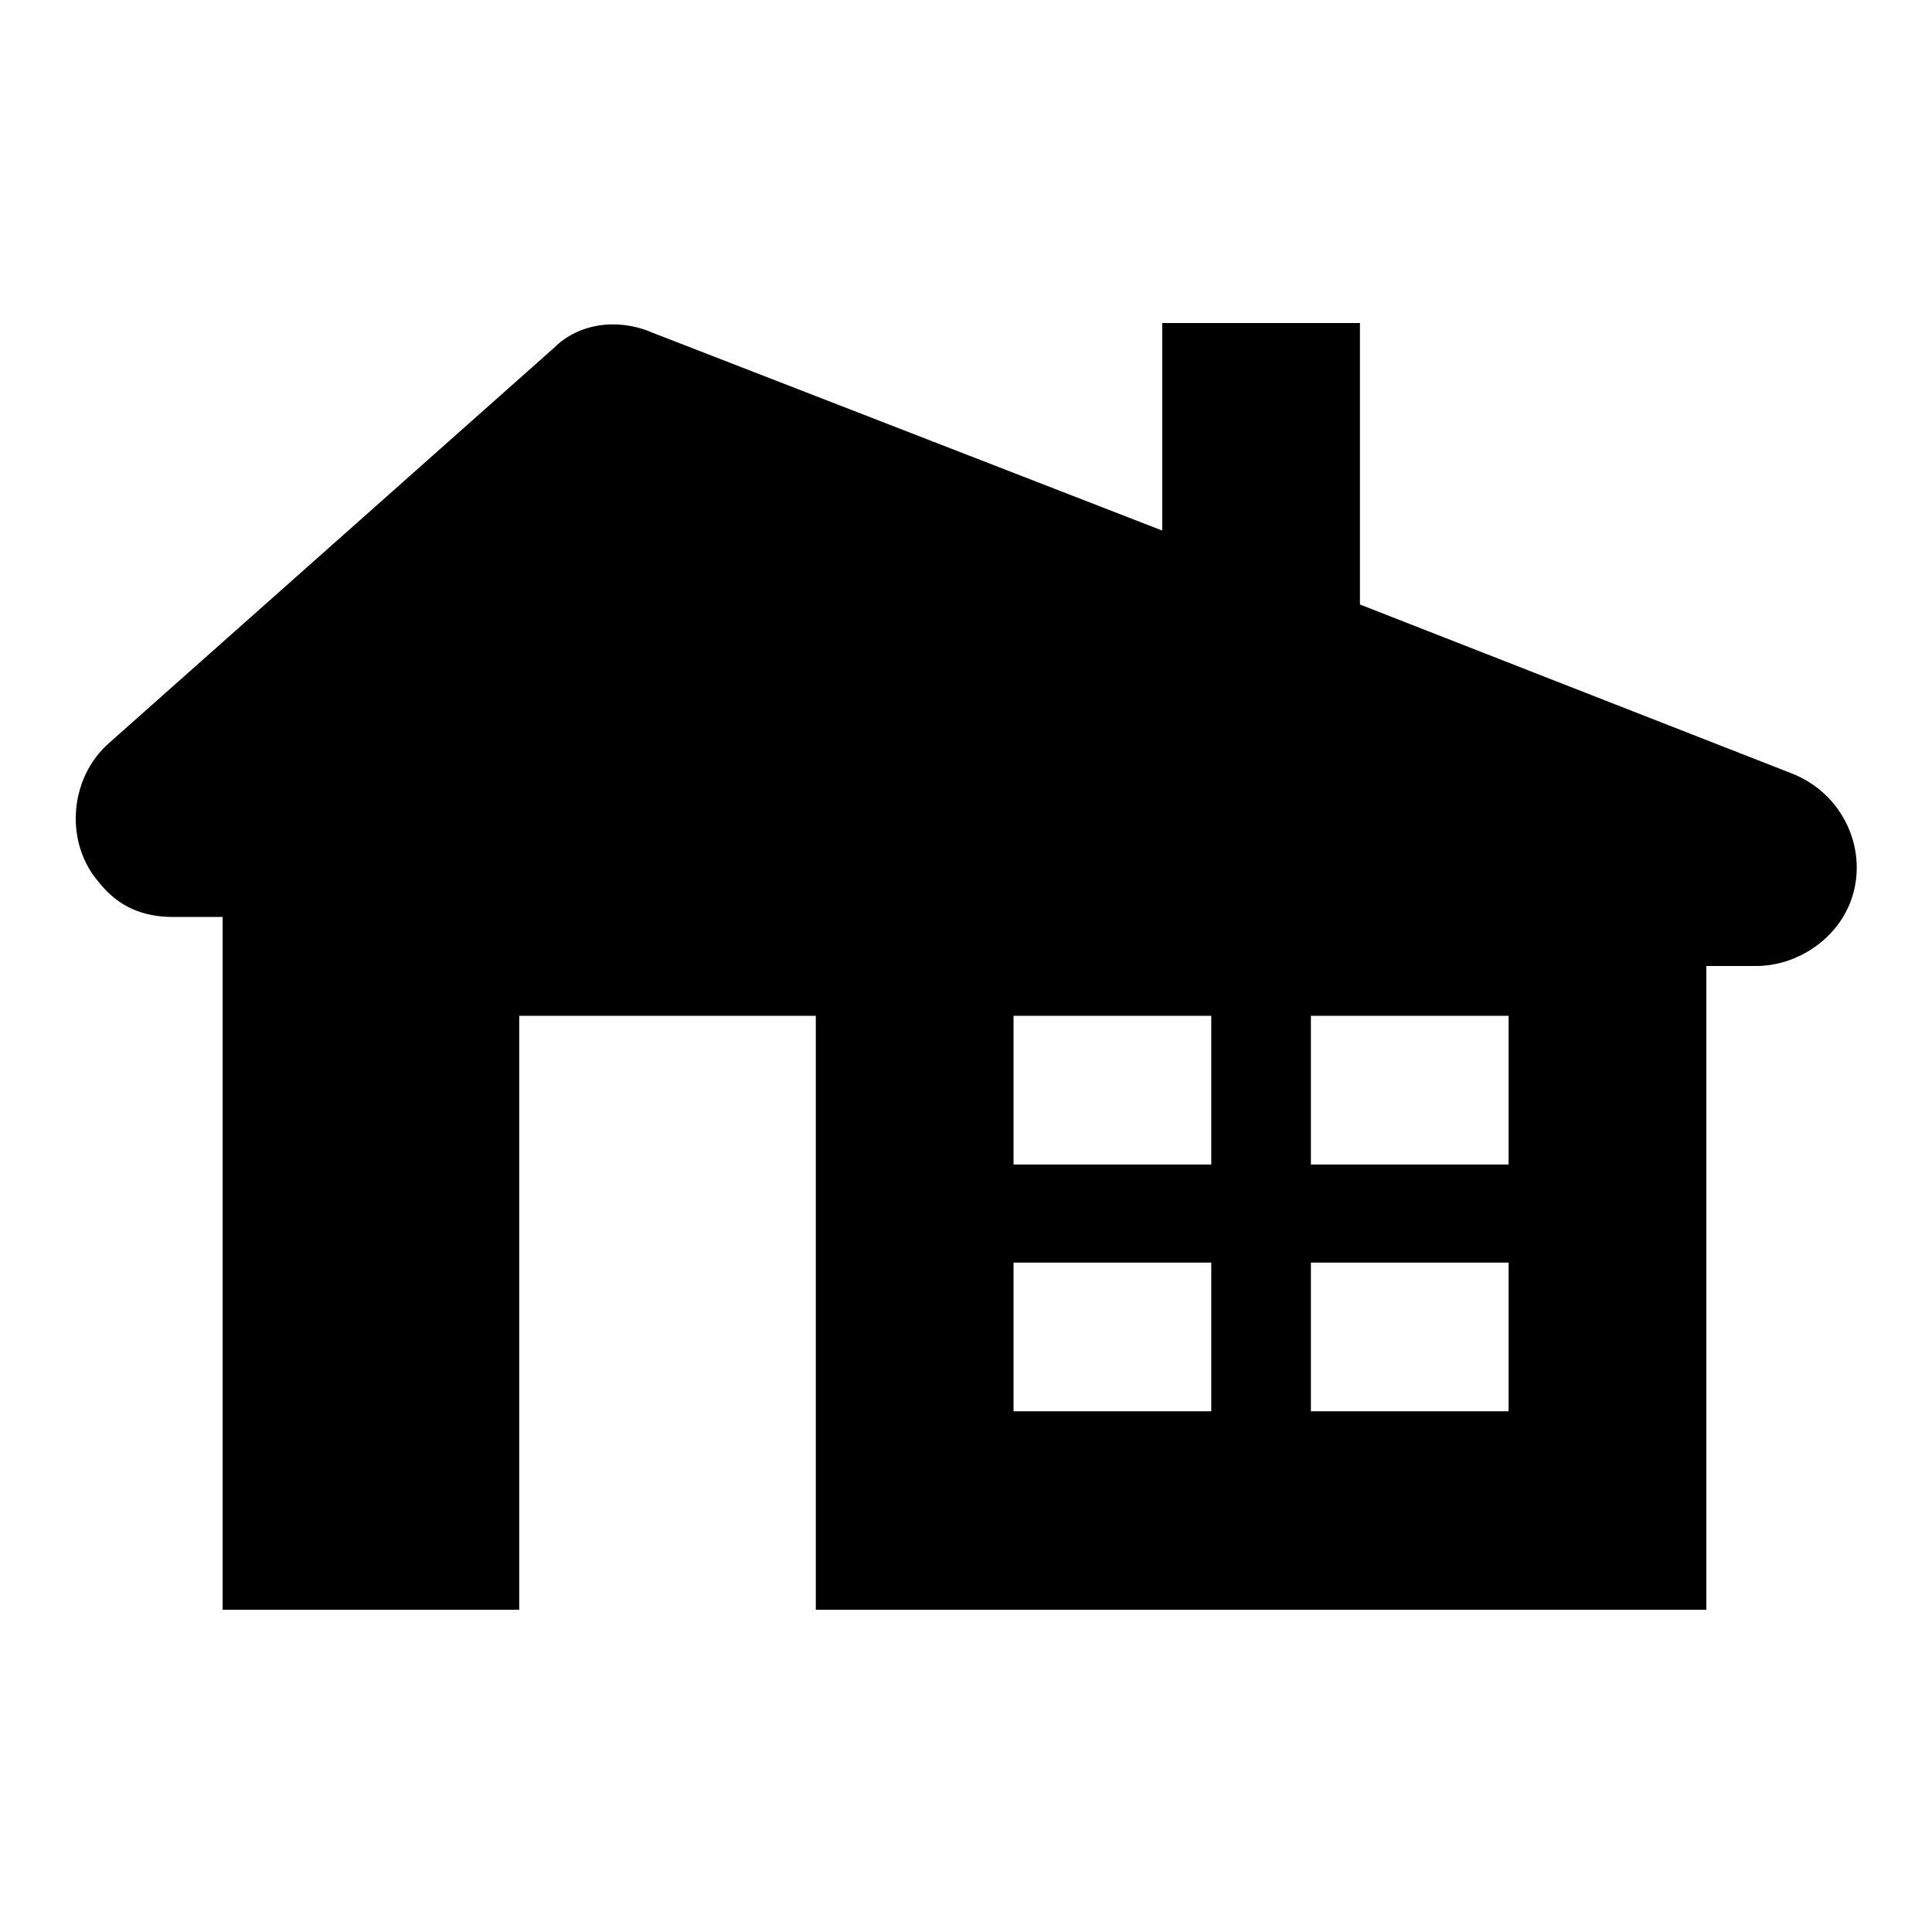
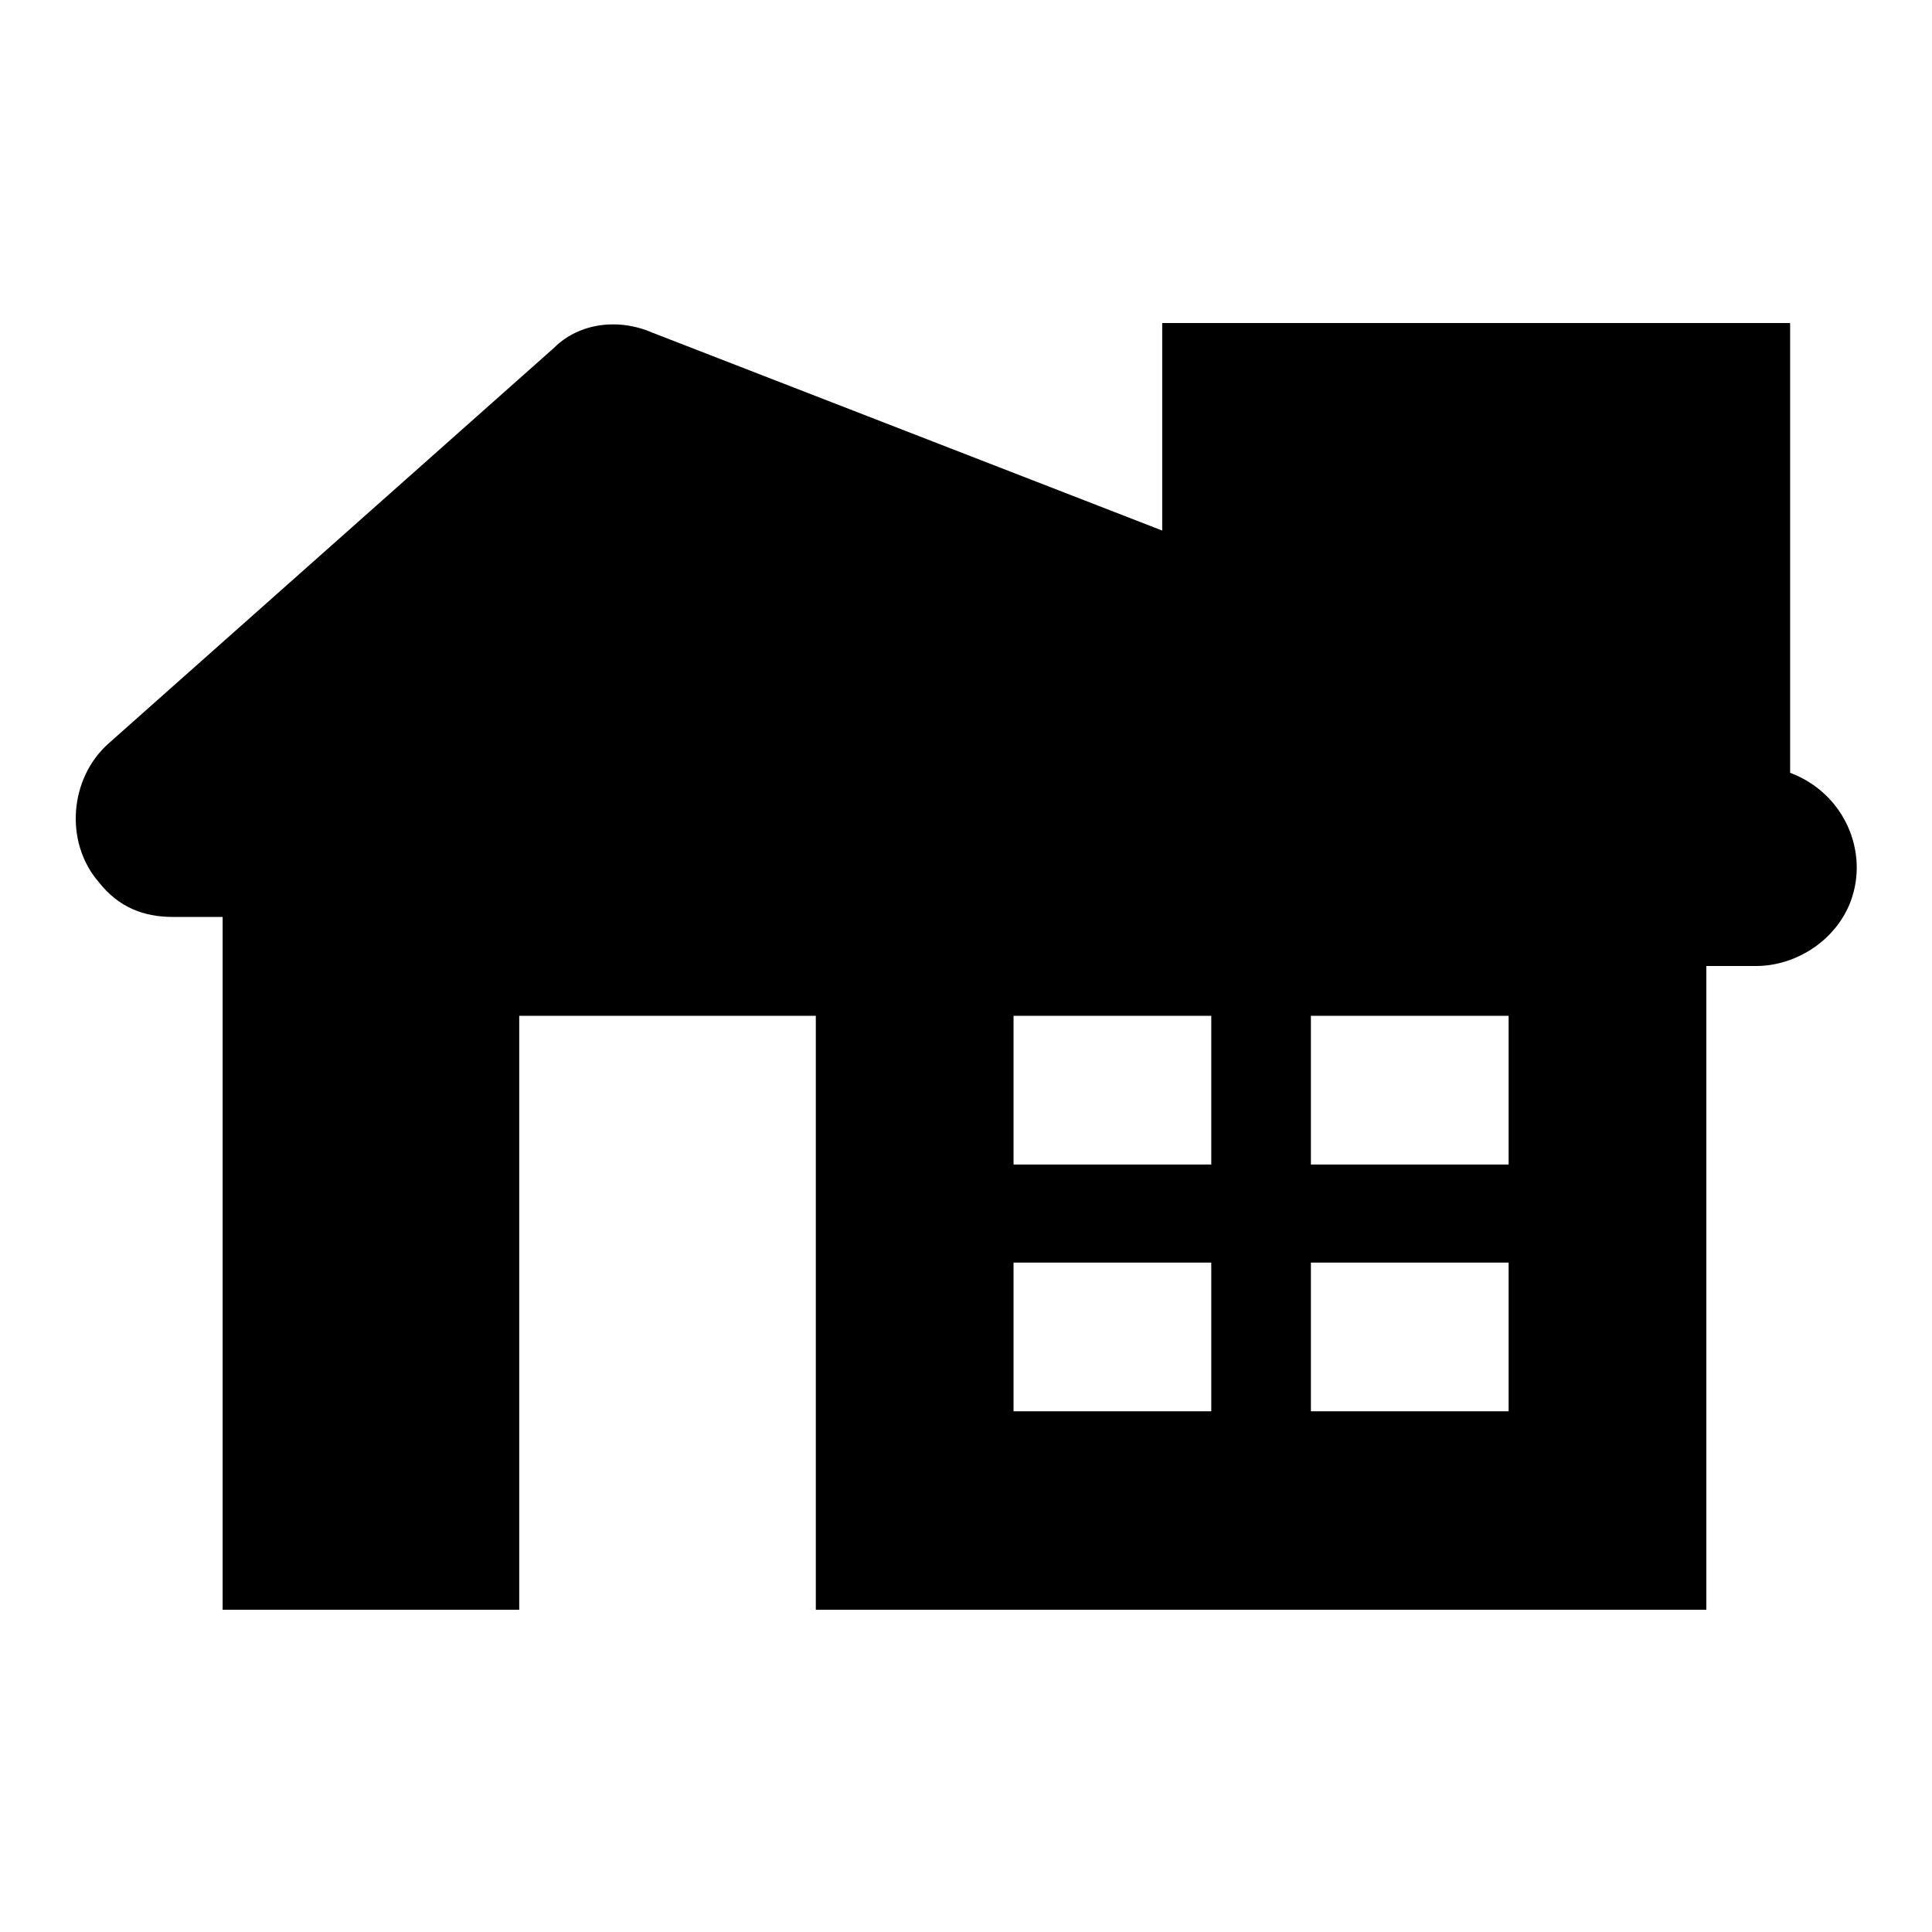
<svg xmlns="http://www.w3.org/2000/svg" version="1.1" x="0px" y="0px" viewBox="0 0 256 256" enable-background="new 0 0 256 256" xml:space="preserve">
  <g>
-     <path fill="#000000" d="M237.2,102.4l-57-22.3V42.8H154v27.5L86.5,44.1c-4.6-2-9.8-1.3-13.1,2l-59,52.4c-5.2,4.6-5.9,13.1-1.3,18.4 c2.6,3.3,5.9,4.6,9.8,4.6h6.6v91.8h39.3v-78.7h39.3v78.7h118V128h6.6c5.2,0,10.5-3.3,12.5-8.5C247.7,112.9,244.4,105.1,237.2,102.4 z M199.9,134.6v19.7h-26.2v-19.7H199.9z M134.3,134.6h26.2v19.7h-26.2V134.6z M134.3,187v-19.7h26.2V187H134.3z M199.9,187h-26.2 v-19.7h26.2V187z" />
+     <path fill="#000000" d="M237.2,102.4V42.8H154v27.5L86.5,44.1c-4.6-2-9.8-1.3-13.1,2l-59,52.4c-5.2,4.6-5.9,13.1-1.3,18.4 c2.6,3.3,5.9,4.6,9.8,4.6h6.6v91.8h39.3v-78.7h39.3v78.7h118V128h6.6c5.2,0,10.5-3.3,12.5-8.5C247.7,112.9,244.4,105.1,237.2,102.4 z M199.9,134.6v19.7h-26.2v-19.7H199.9z M134.3,134.6h26.2v19.7h-26.2V134.6z M134.3,187v-19.7h26.2V187H134.3z M199.9,187h-26.2 v-19.7h26.2V187z" />
  </g>
</svg>